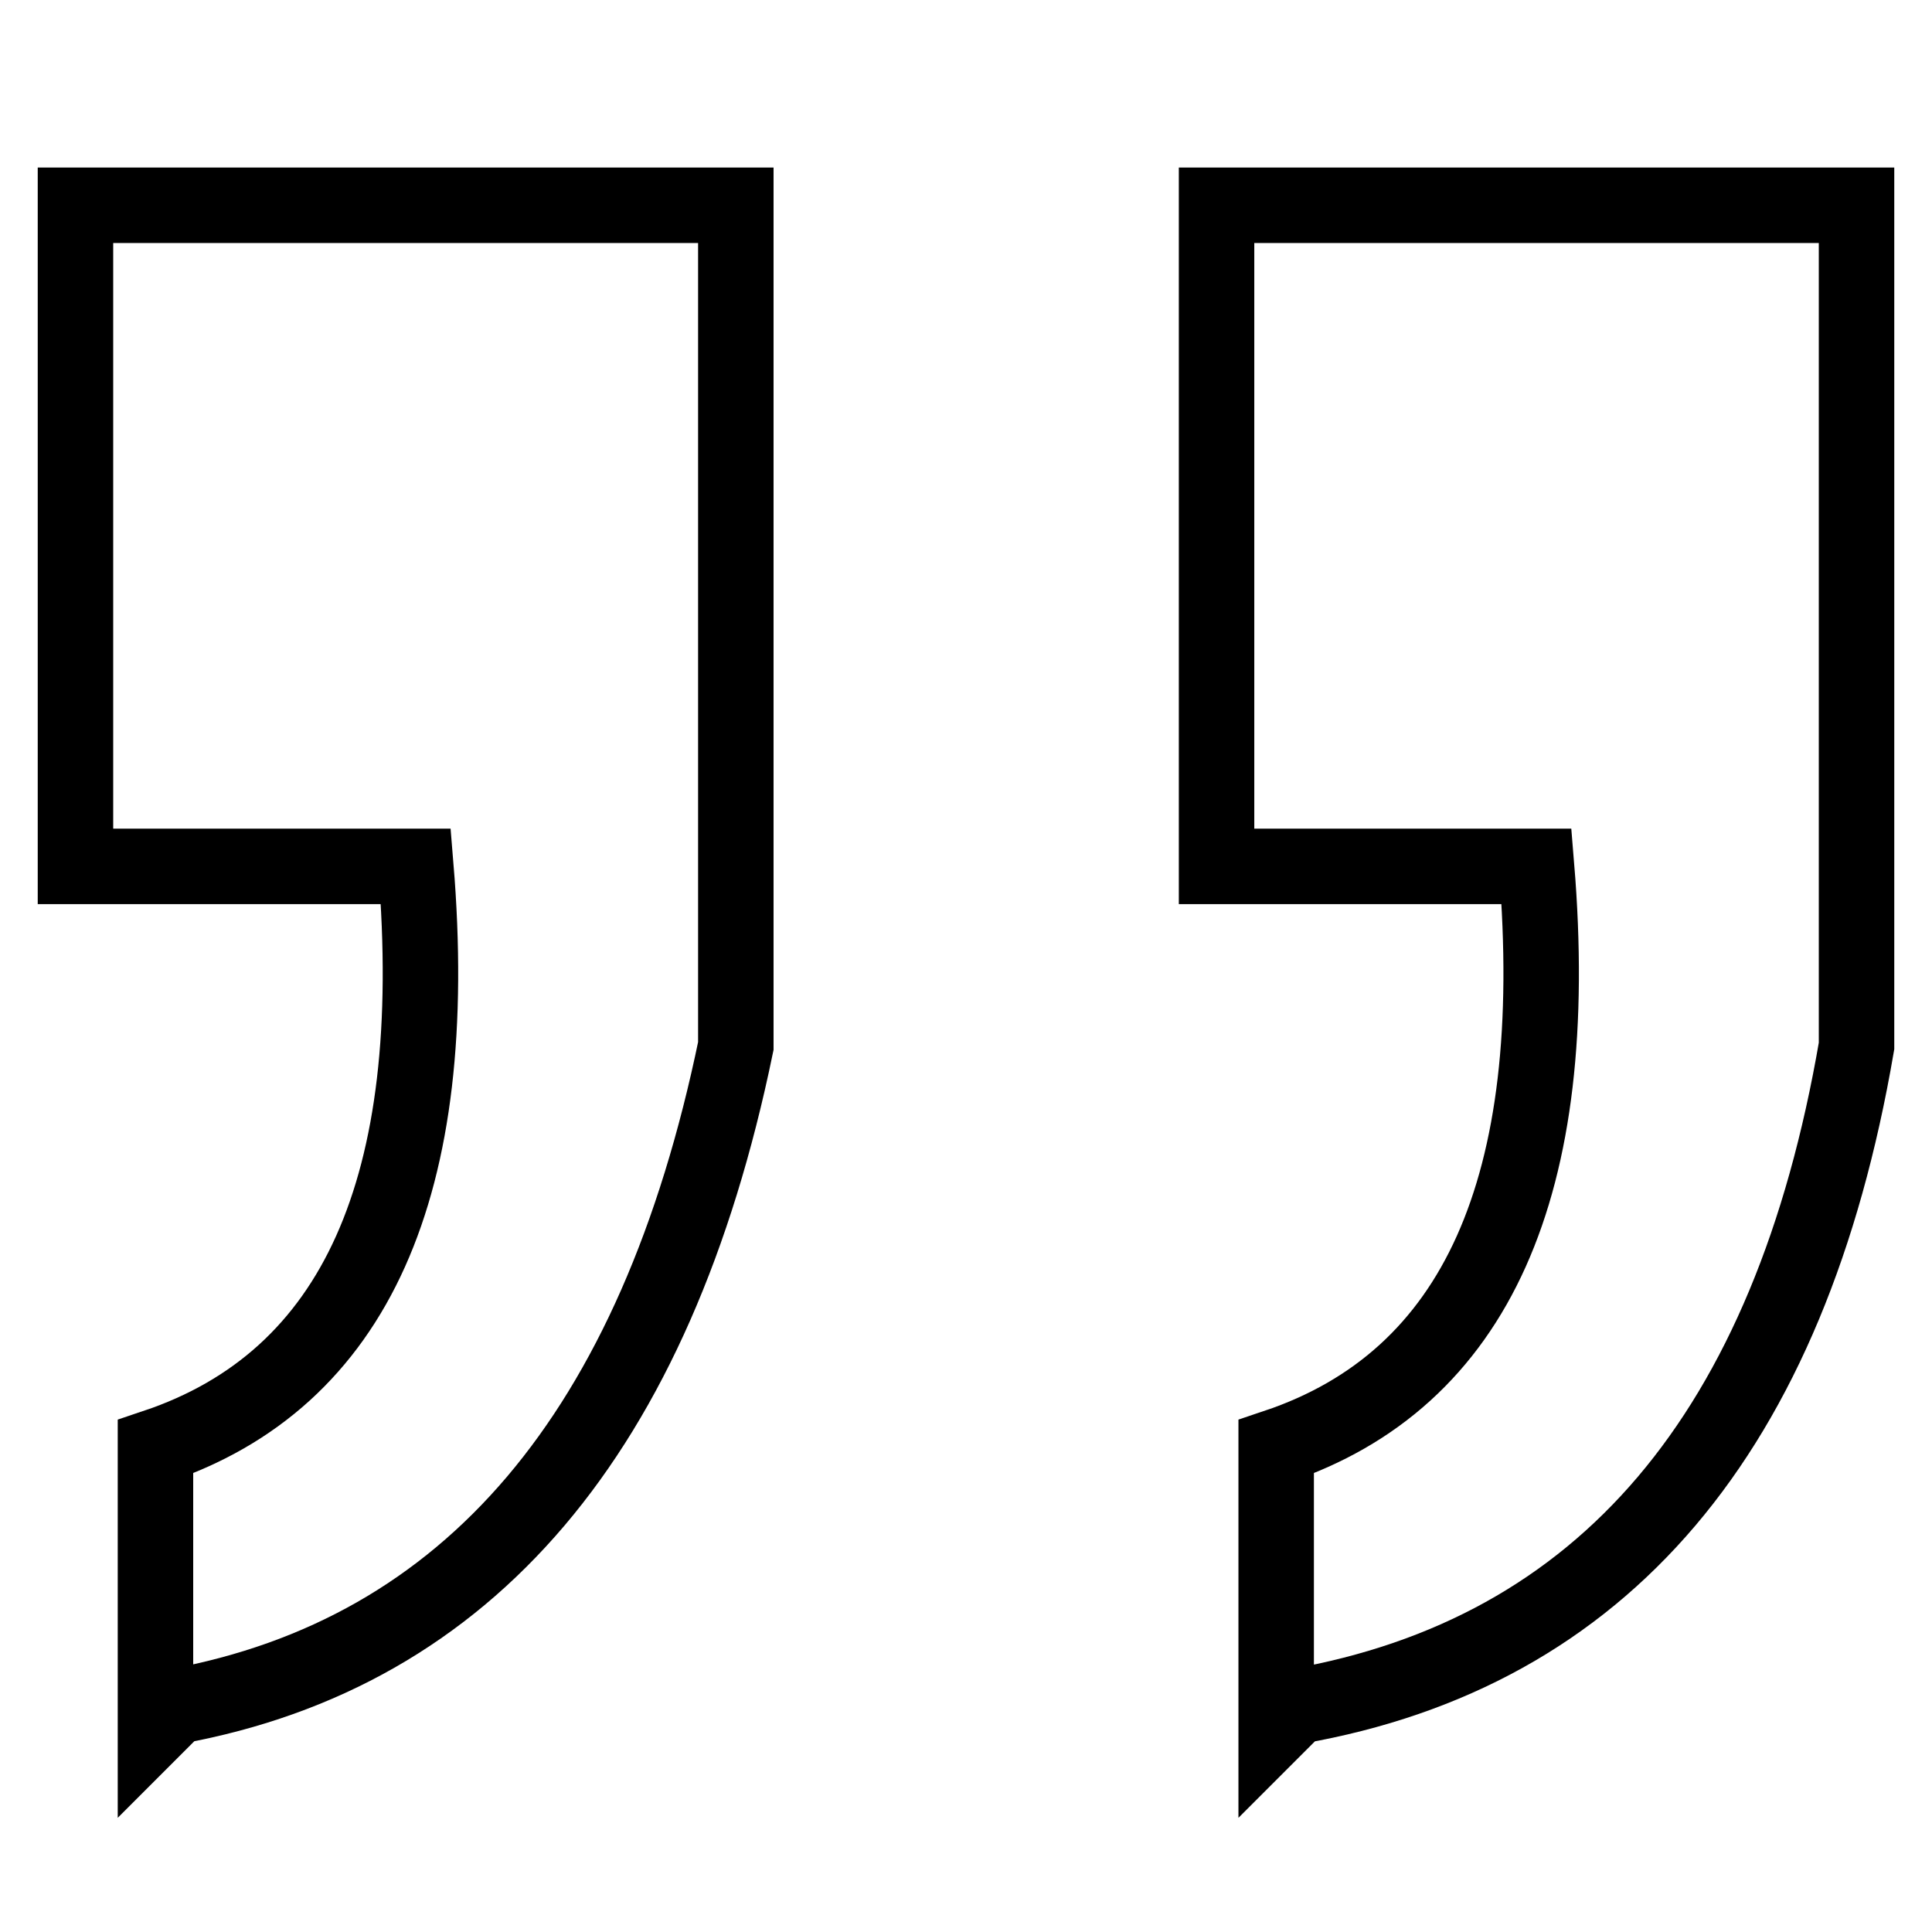
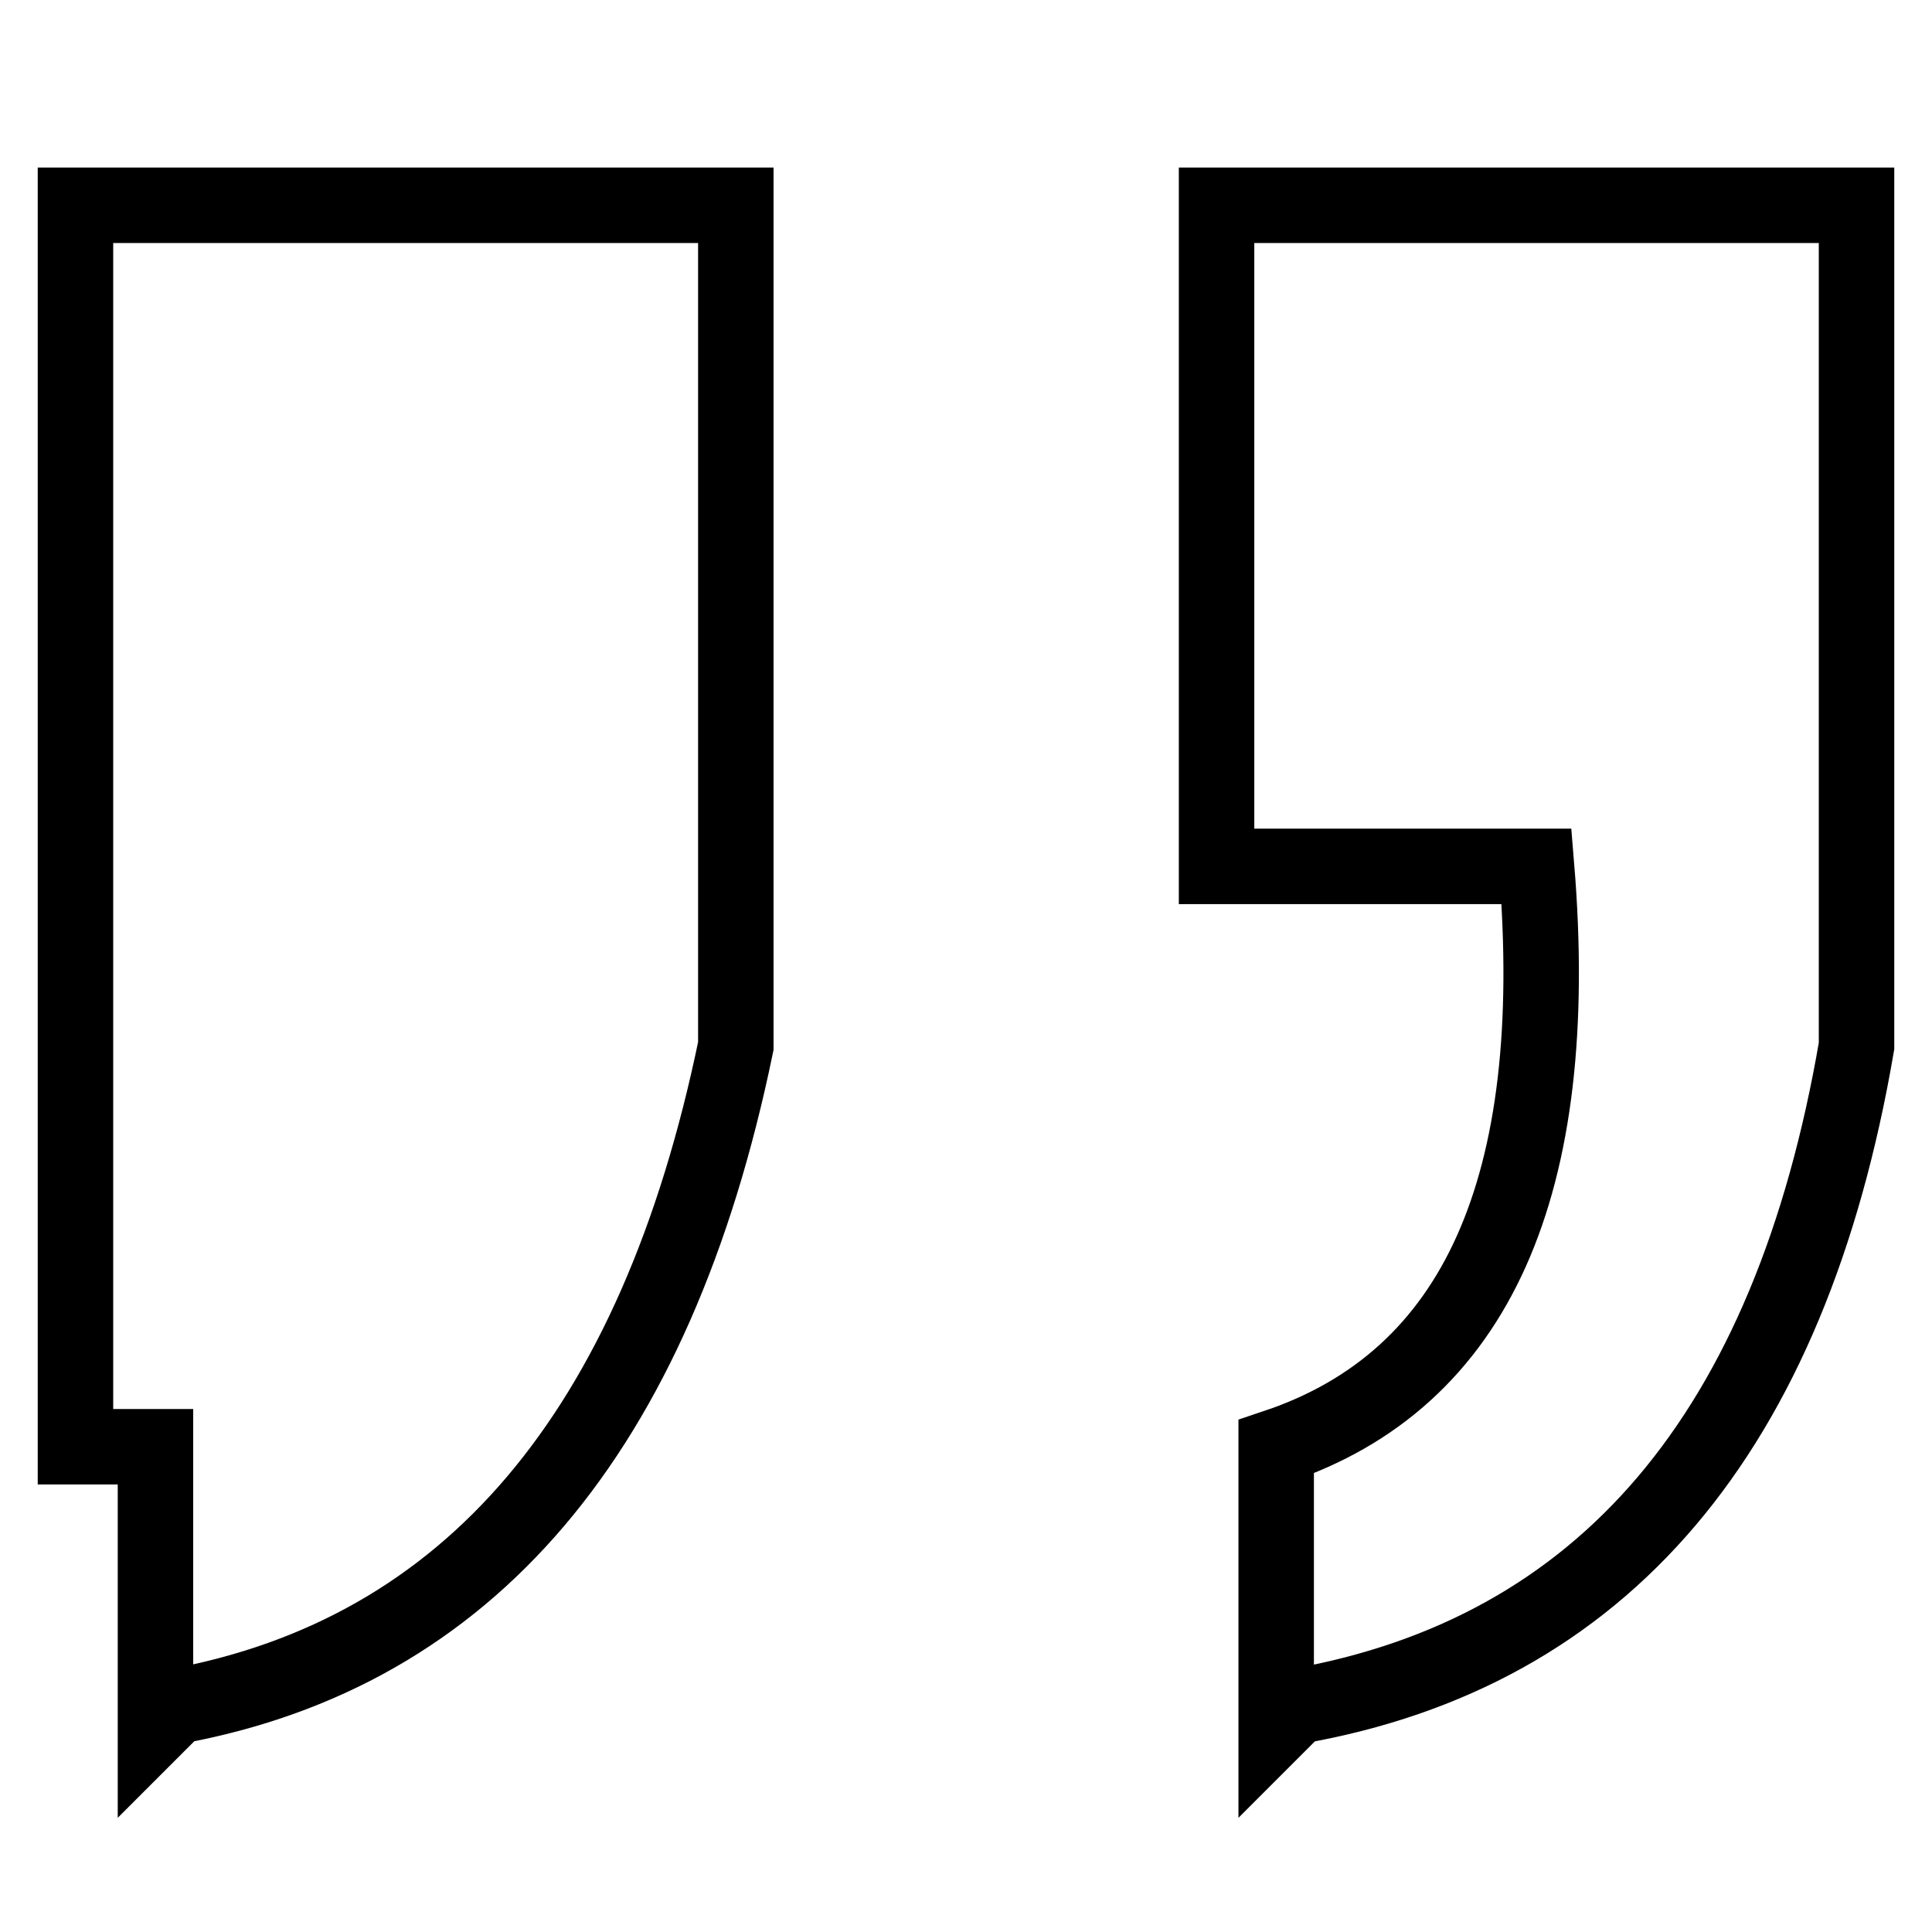
<svg xmlns="http://www.w3.org/2000/svg" version="1.1" x="0px" y="0px" viewBox="0 0 256 256" enable-background="new 0 0 256 256" xml:space="preserve">
  <g>
    <g>
-       <path stroke-width="10" fill-opacity="0" stroke="#000000" d="M169.1,228.8v-37.1c26.5-8.9,38-34.5,34.5-76.9h-42.4V27.2H246v111.4c-8.8,51.3-33.6,80.4-74.2,87.5L169.1,228.8z M20.6,228.8v-37.1c26.5-8.9,38-34.5,34.5-76.9H10V27.2h87.5v111.4c-10.6,51.3-35.4,80.4-74.2,87.5L20.6,228.8z" />
+       <path stroke-width="10" fill-opacity="0" stroke="#000000" d="M169.1,228.8v-37.1c26.5-8.9,38-34.5,34.5-76.9h-42.4V27.2H246v111.4c-8.8,51.3-33.6,80.4-74.2,87.5L169.1,228.8z M20.6,228.8v-37.1H10V27.2h87.5v111.4c-10.6,51.3-35.4,80.4-74.2,87.5L20.6,228.8z" />
    </g>
  </g>
</svg>